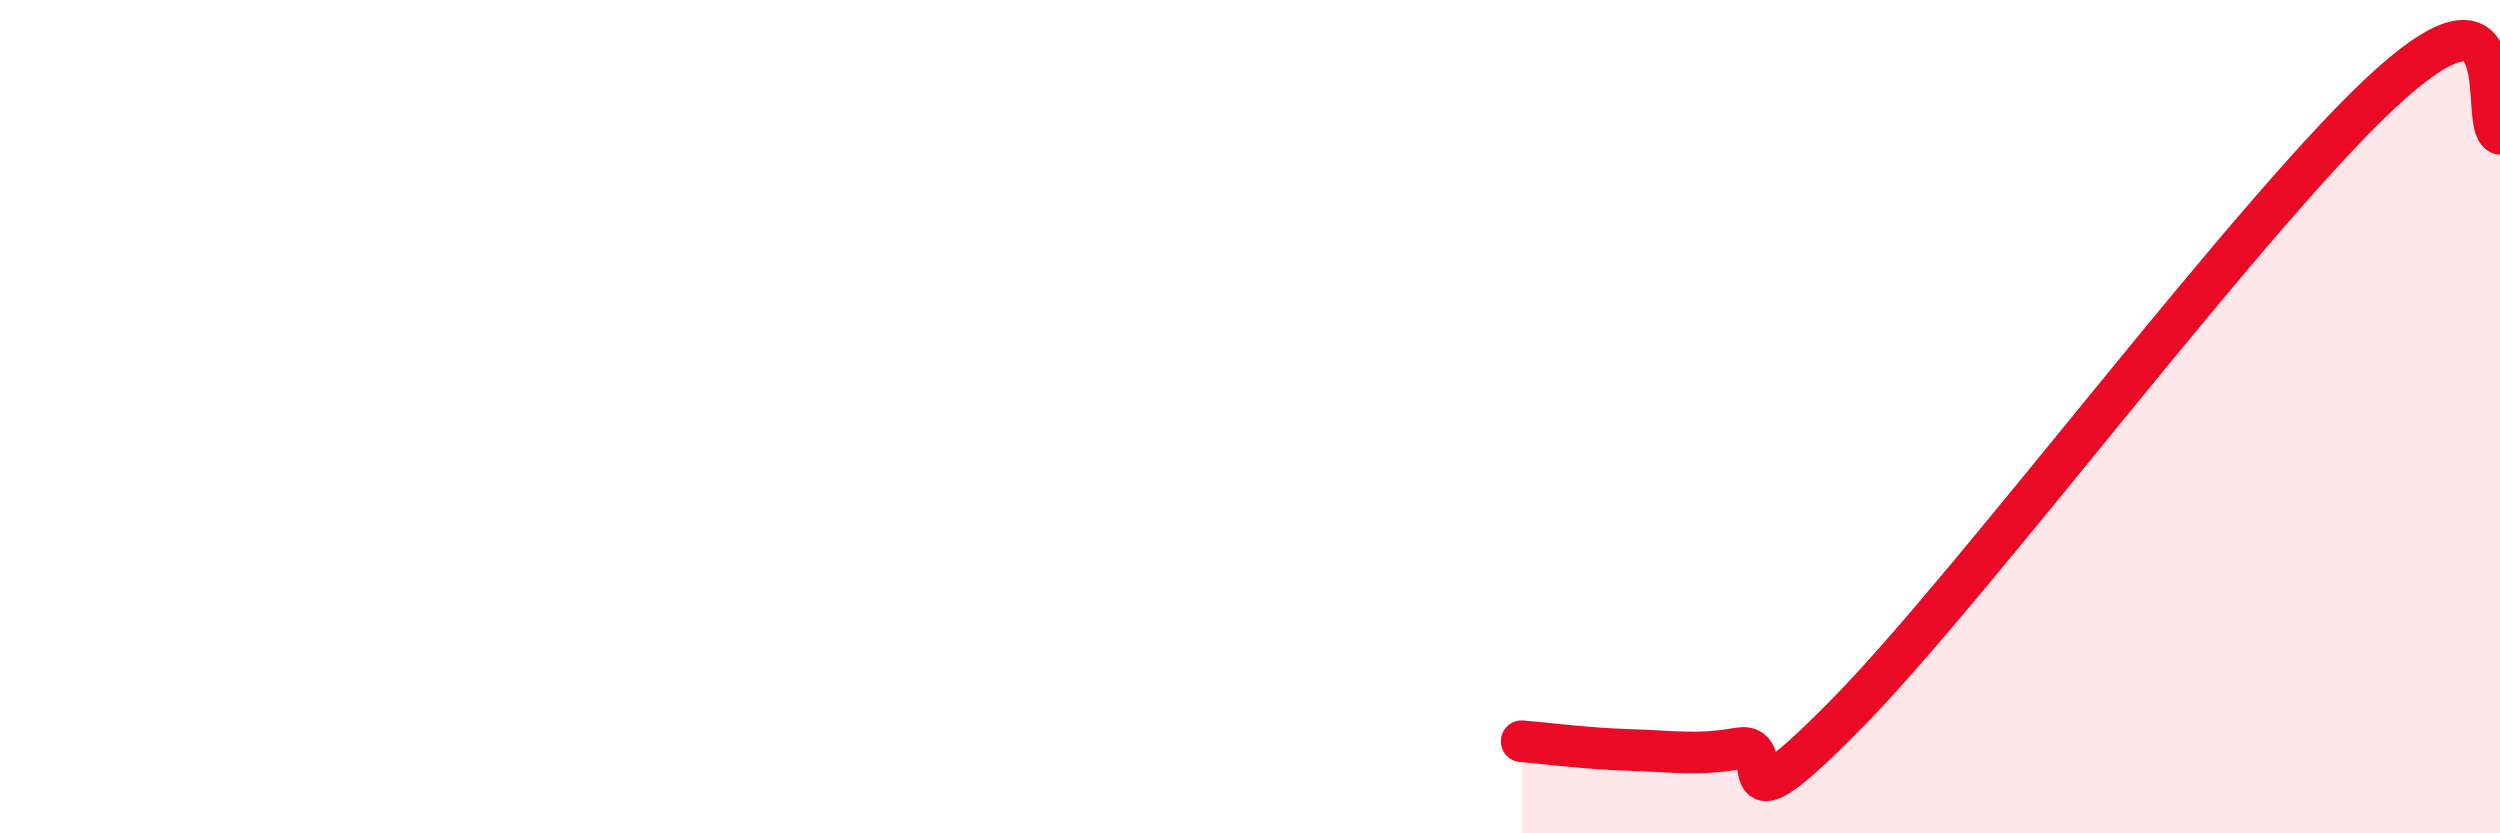
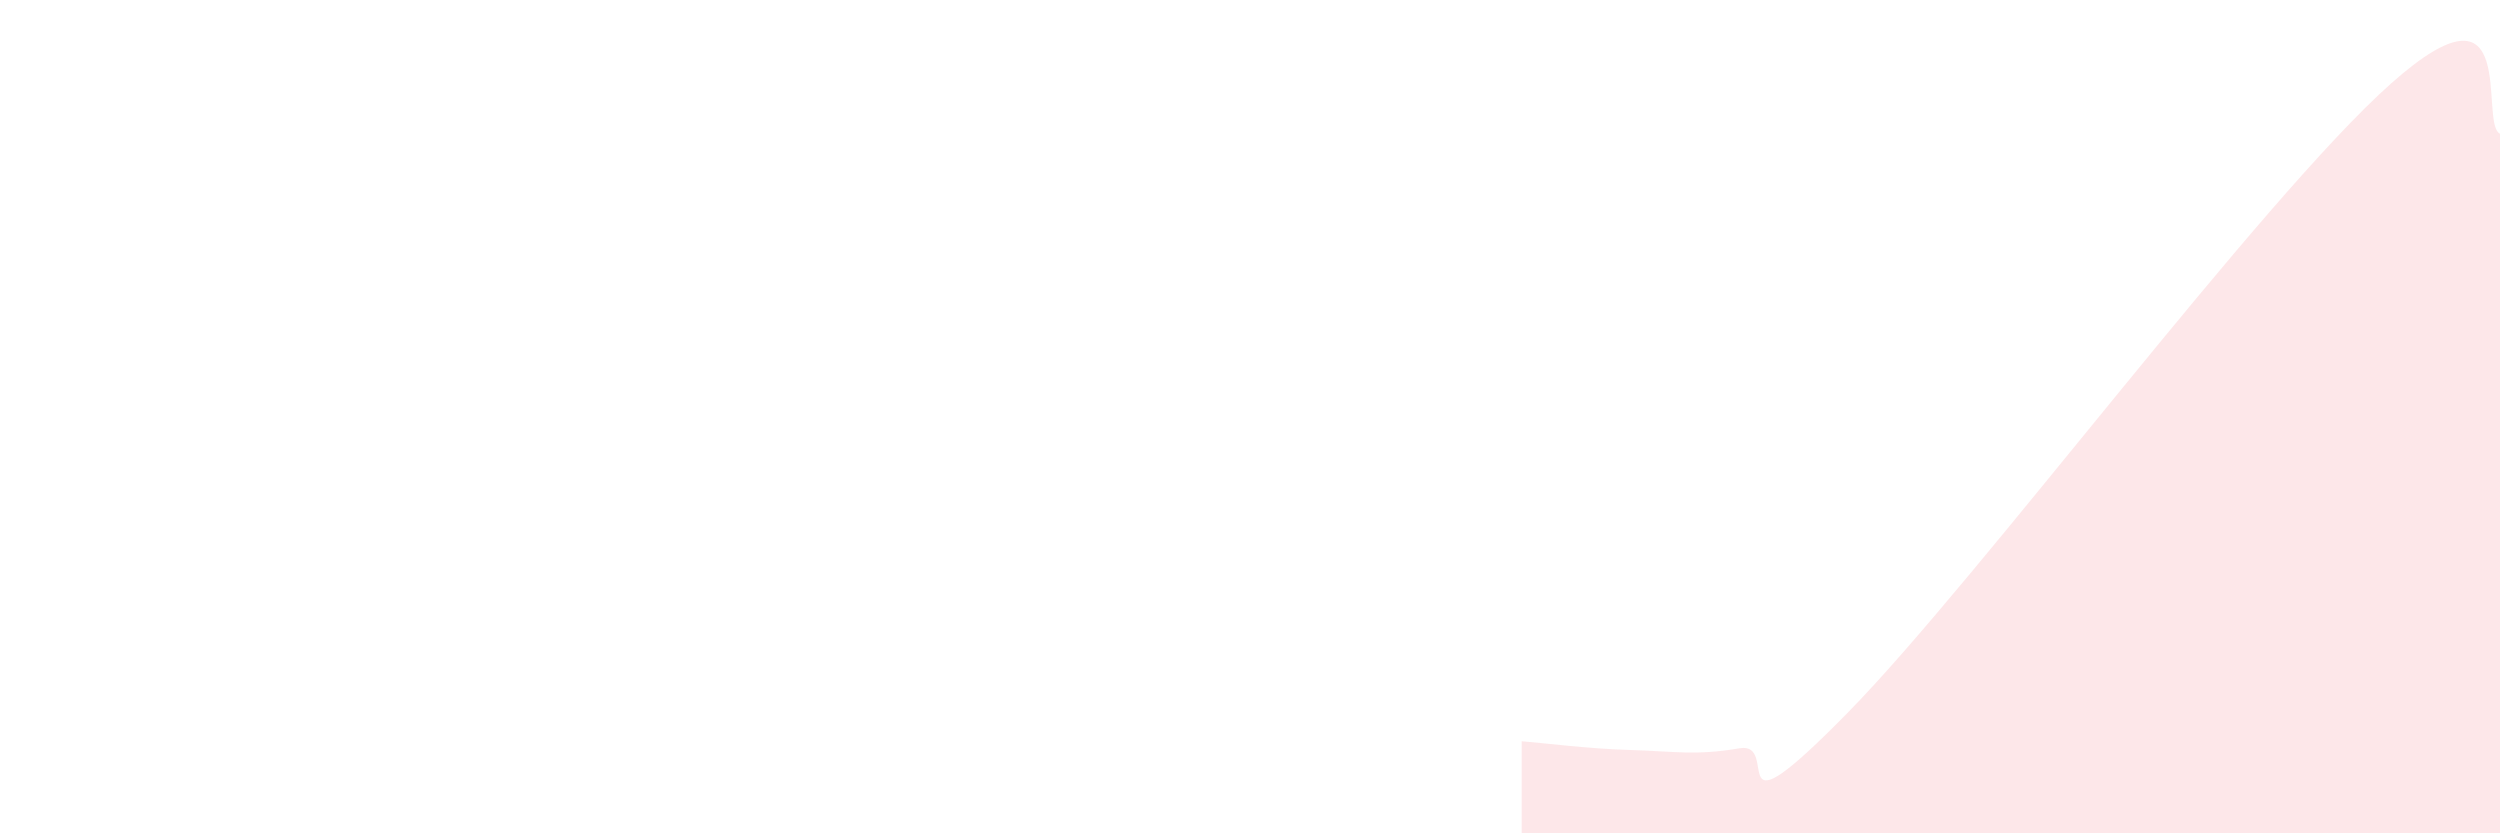
<svg xmlns="http://www.w3.org/2000/svg" width="60" height="20" viewBox="0 0 60 20">
  <path d="M 36.52,17.79 C 37.04,17.83 38.09,17.97 39.13,18 C 40.17,18.03 40.7,18.14 41.74,17.96 C 42.78,17.78 41.22,20.29 44.35,17.1 C 47.48,13.91 54.26,4.78 57.39,2 C 60.52,-0.78 59.48,2.97 60,3.21L60 20L36.52 20Z" fill="#EB0A25" opacity="0.1" stroke-linecap="round" stroke-linejoin="round" />
-   <path d="M 36.52,17.79 C 37.04,17.83 38.09,17.97 39.13,18 C 40.17,18.03 40.7,18.14 41.74,17.96 C 42.78,17.78 41.22,20.29 44.35,17.1 C 47.48,13.91 54.26,4.78 57.39,2 C 60.52,-0.78 59.48,2.97 60,3.21" stroke="#EB0A25" stroke-width="1" fill="none" stroke-linecap="round" stroke-linejoin="round" />
</svg>